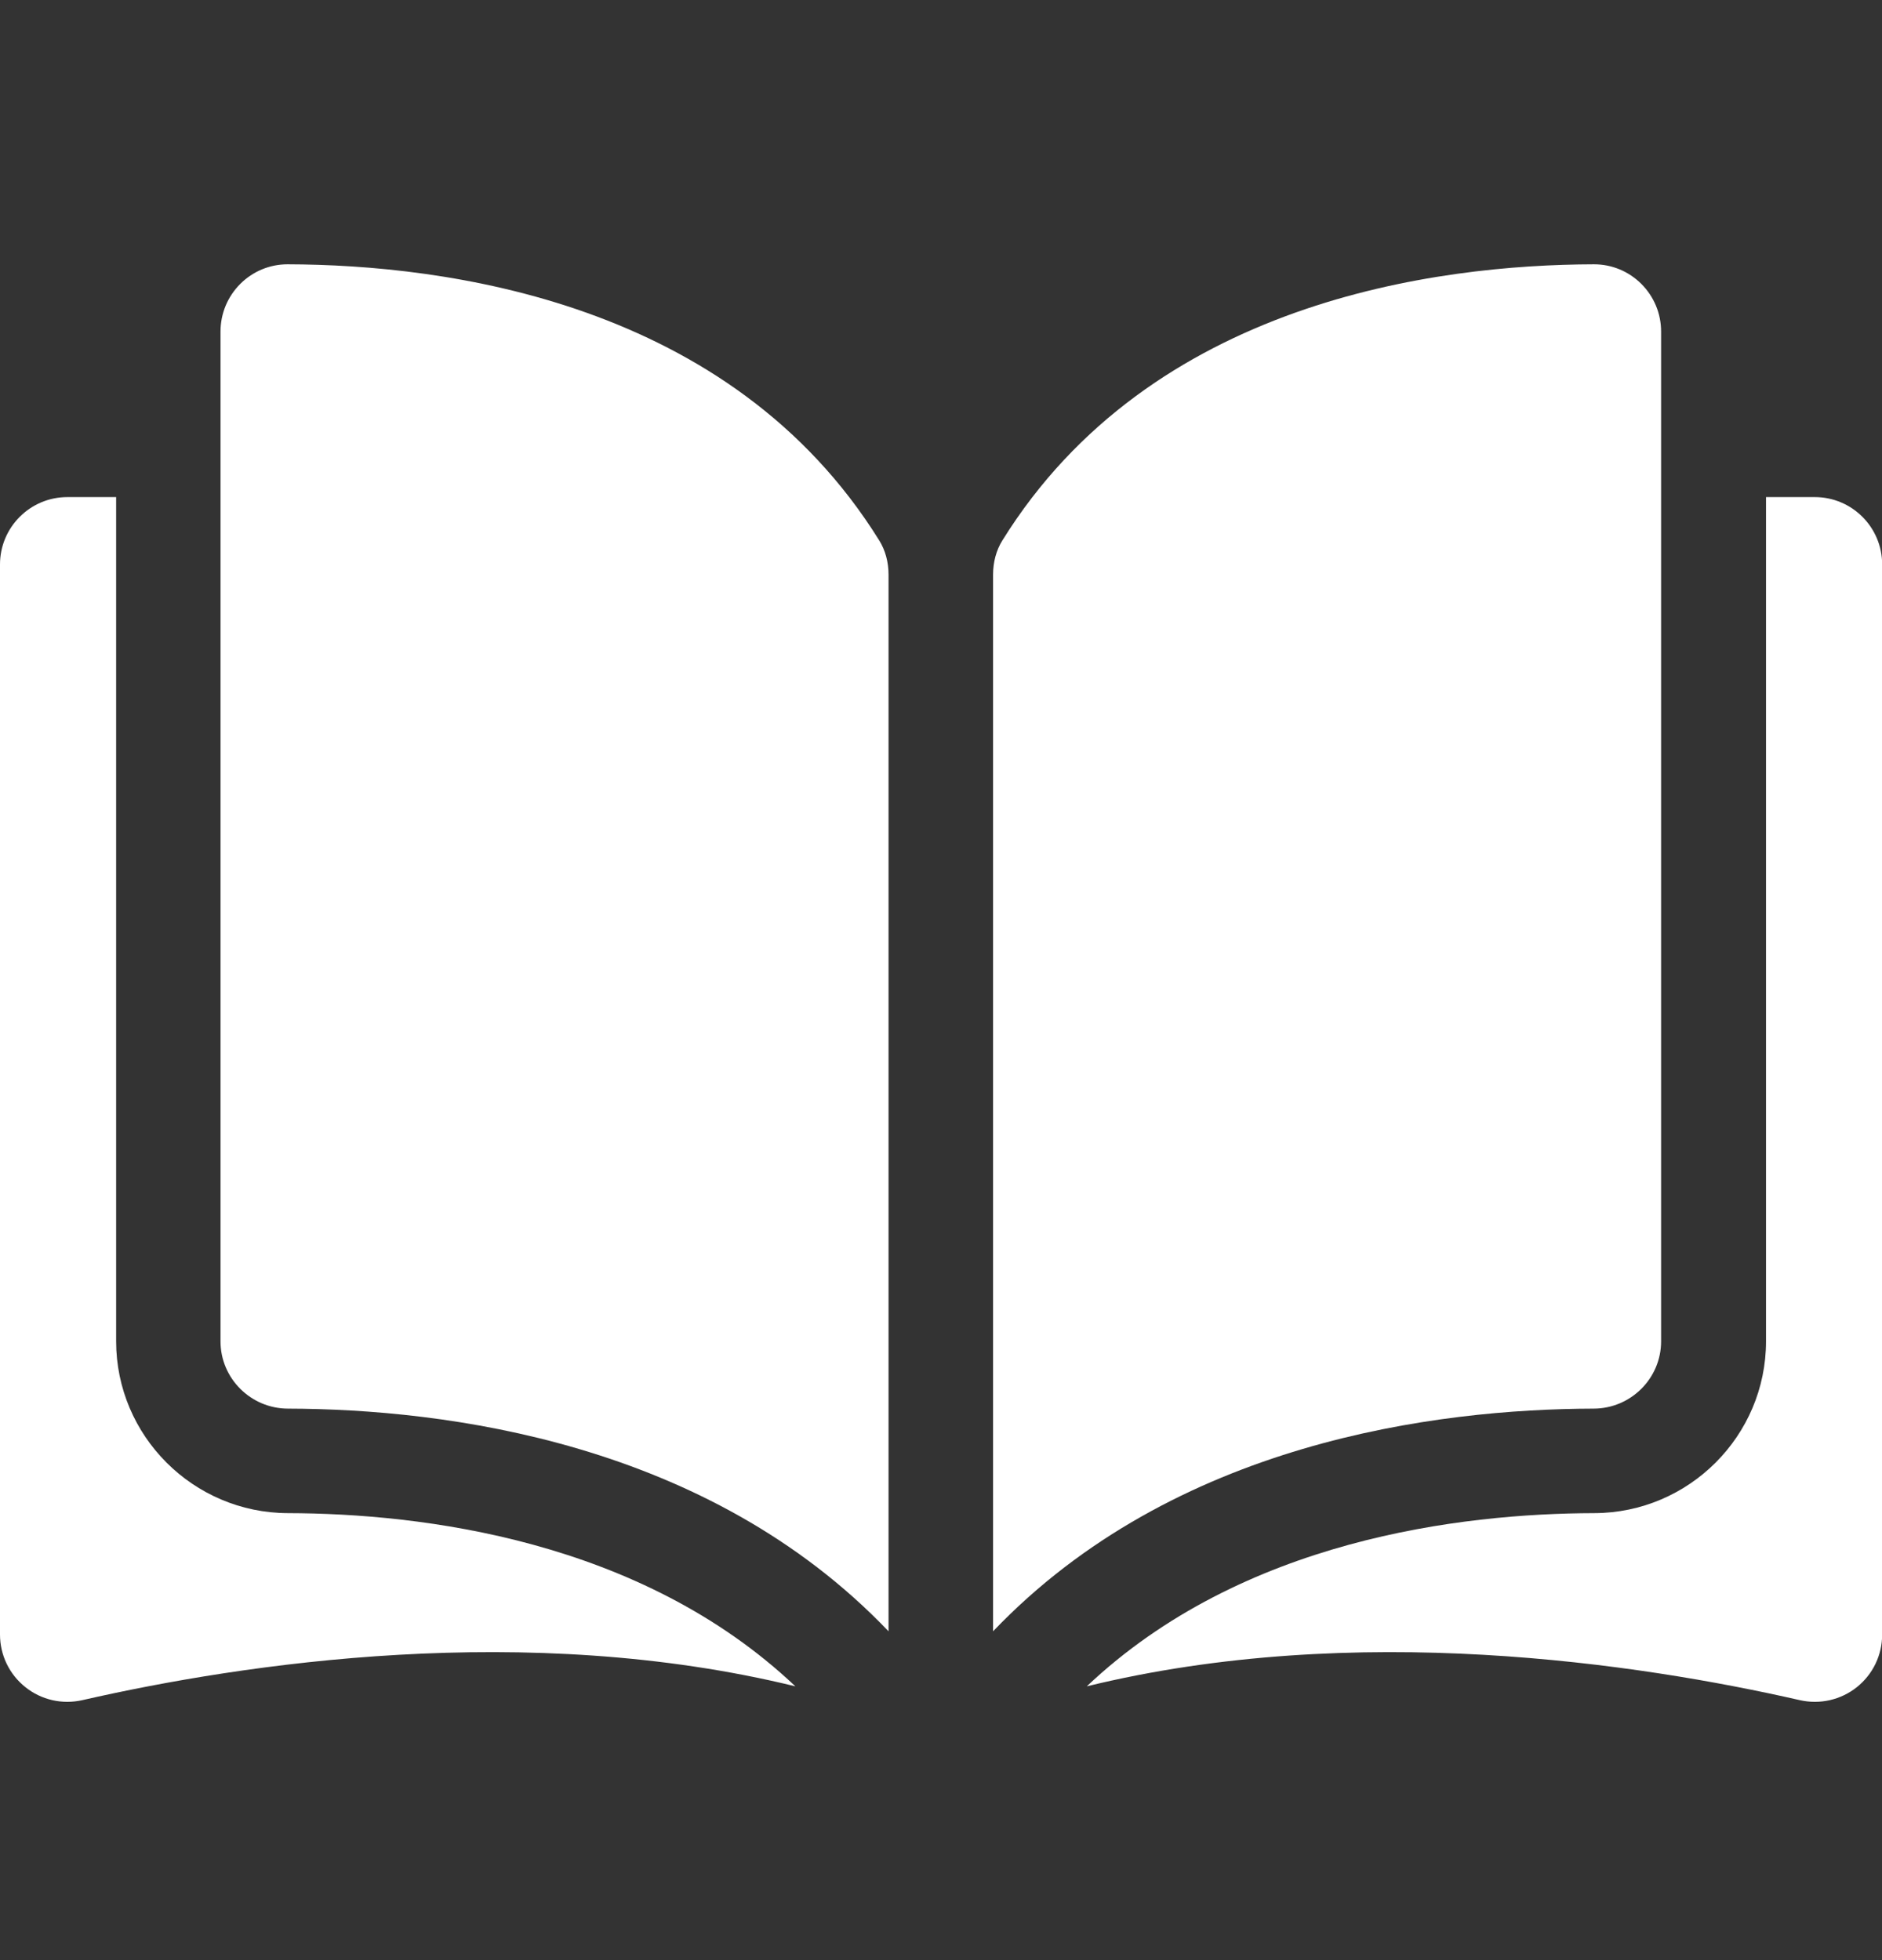
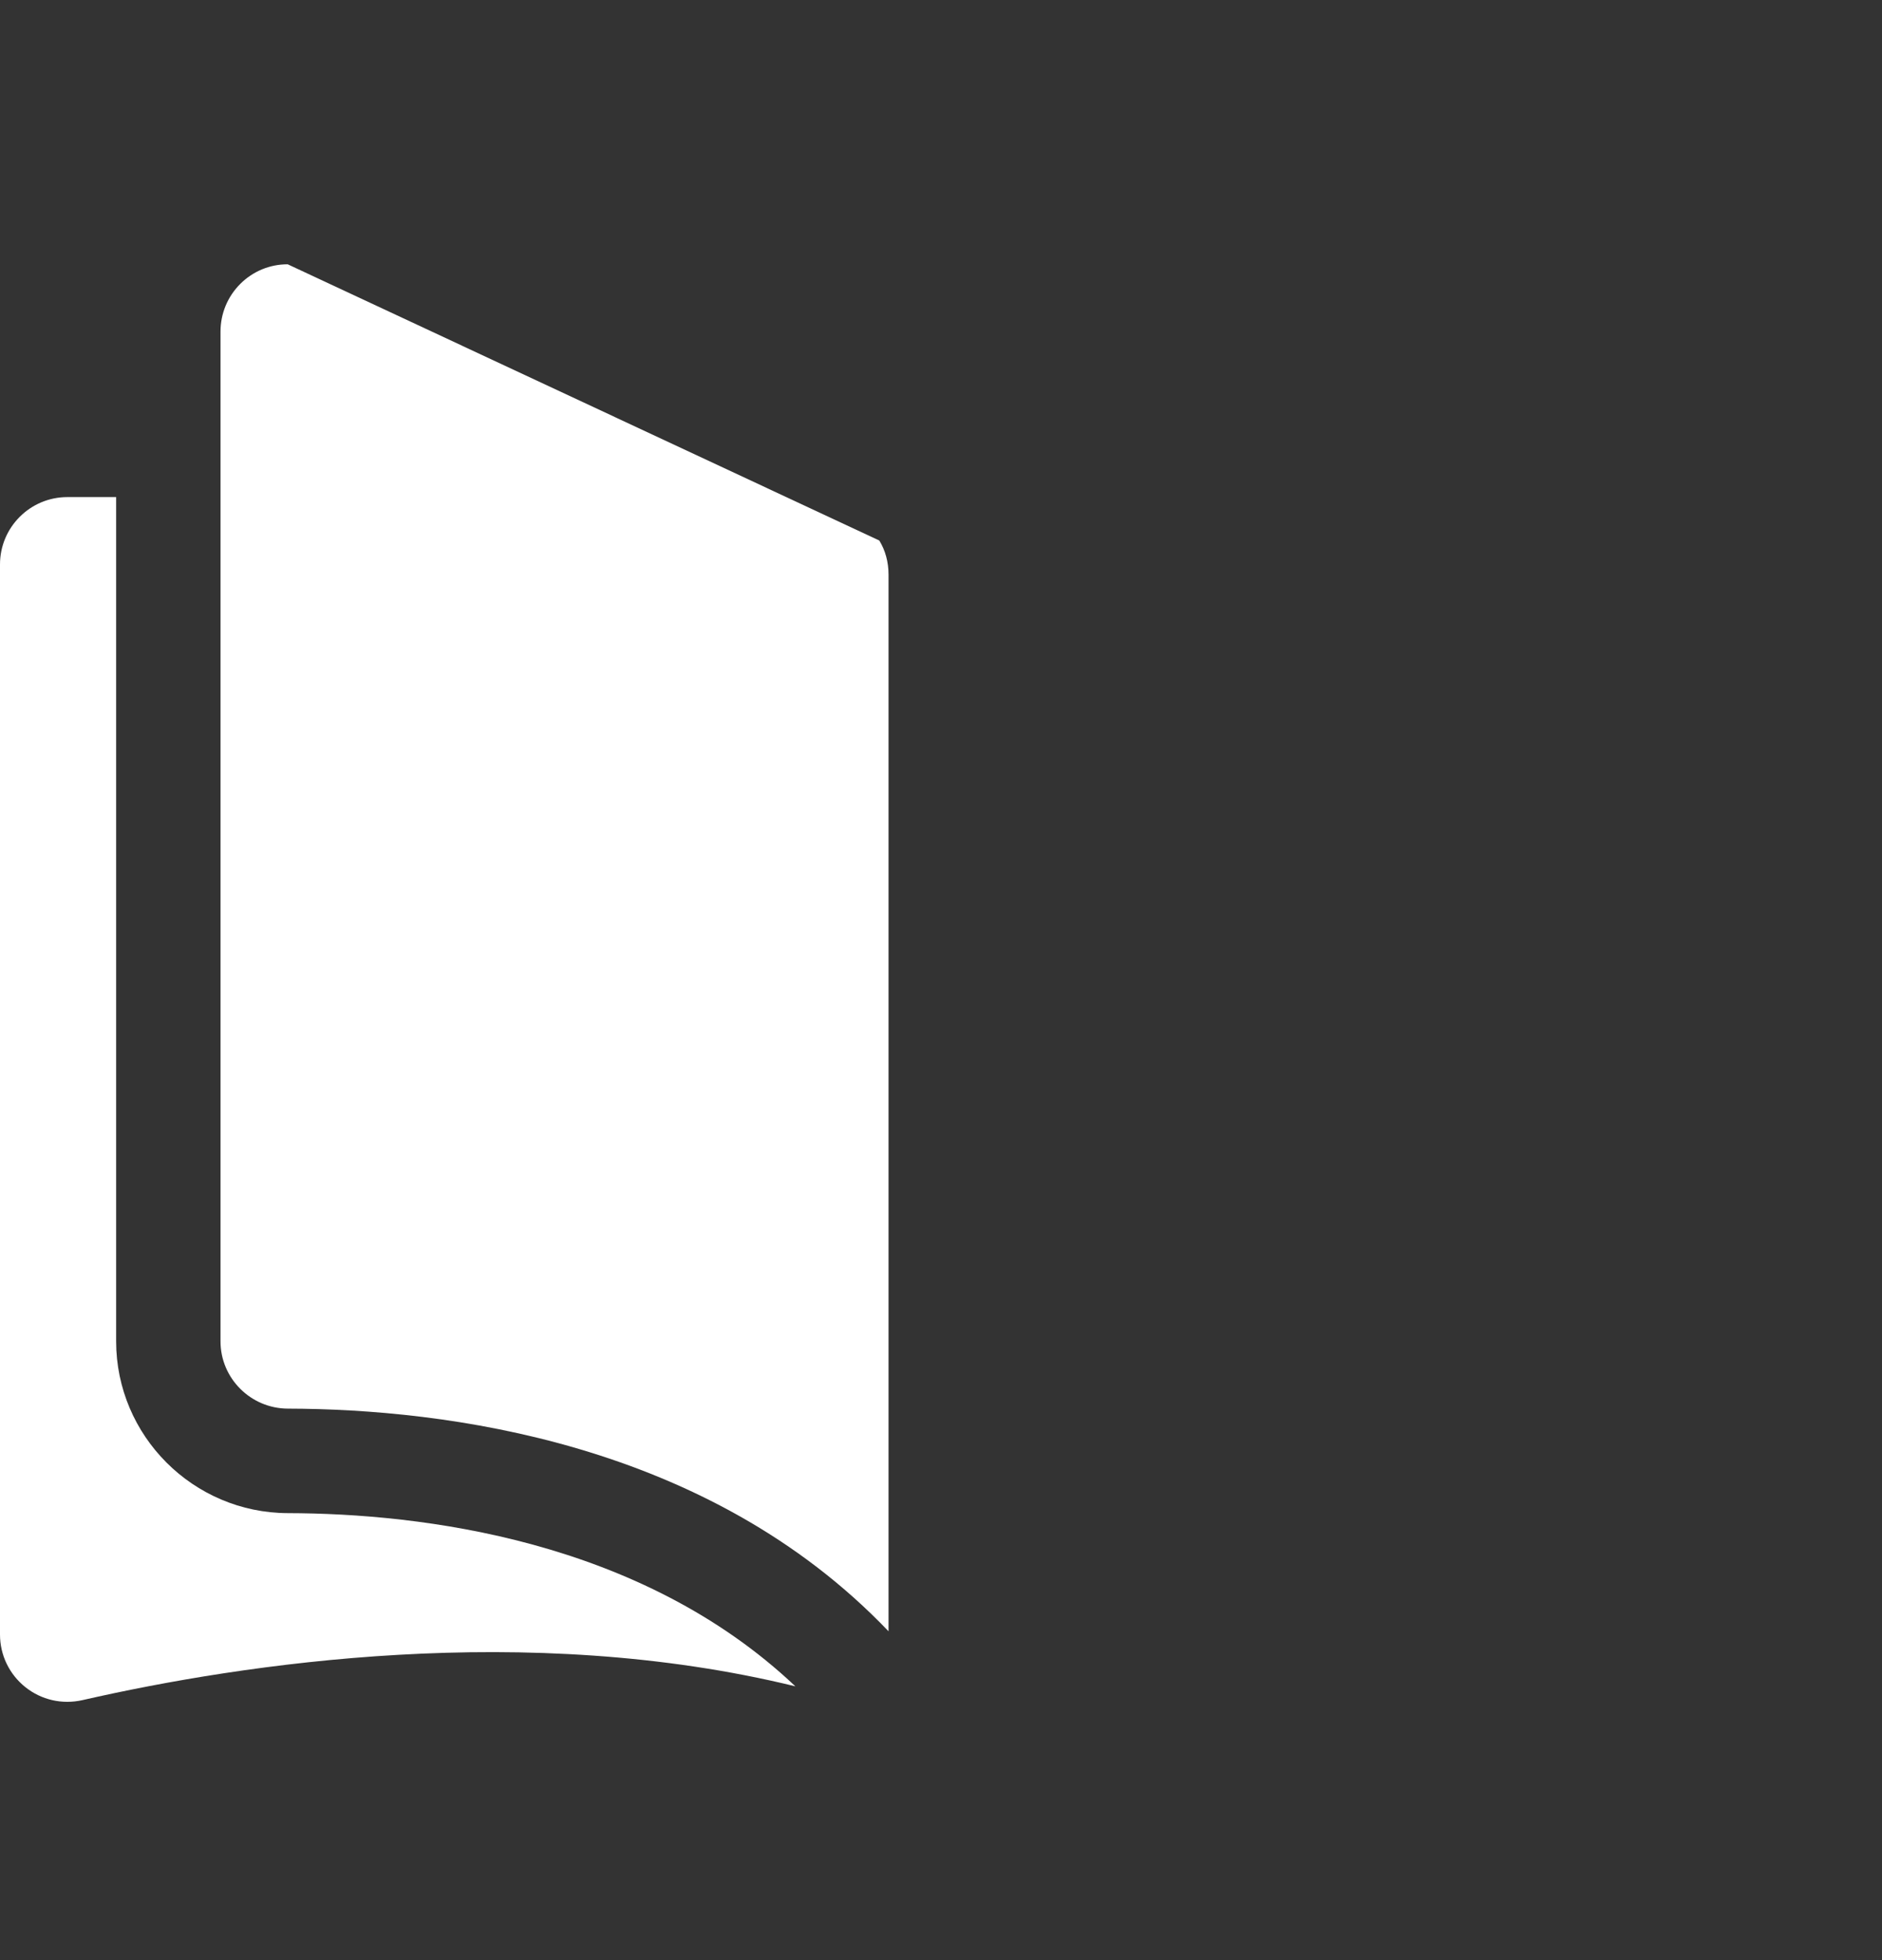
<svg xmlns="http://www.w3.org/2000/svg" width="24" height="25" viewBox="0 0 24 25" fill="none">
  <rect x="0" y="0" width="24" height="25" fill="#333333" stroke="none" />
  <g clip-path="url(#clip0_21823_13739)">
-     <path d="M3.669 3.371C3.668 3.371 3.668 3.371 3.667 3.371C3.44 3.371 3.226 3.46 3.065 3.62C2.902 3.783 2.812 3.999 2.812 4.23V17.108C2.812 17.58 3.198 17.965 3.672 17.966C5.671 17.971 9.021 18.388 11.331 20.806V7.329C11.331 7.169 11.29 7.018 11.213 6.894C9.317 3.84 5.673 3.376 3.669 3.371Z" fill="white" />
-     <path d="M21.183 17.108V4.23C21.183 3.999 21.093 3.783 20.93 3.62C20.769 3.46 20.555 3.371 20.328 3.371C20.327 3.371 20.327 3.371 20.326 3.371C18.323 3.376 14.678 3.84 12.782 6.894C12.705 7.018 12.664 7.169 12.664 7.329V20.806C14.975 18.388 18.324 17.971 20.323 17.966C20.797 17.965 21.183 17.58 21.183 17.108Z" fill="white" />
-     <path d="M23.143 6.34H22.521V17.107C22.521 18.313 21.538 19.296 20.331 19.299C18.635 19.303 15.839 19.634 13.859 21.508C17.284 20.67 20.894 21.215 22.951 21.684C23.208 21.742 23.474 21.682 23.68 21.518C23.884 21.354 24.002 21.11 24.002 20.847V7.199C24.002 6.725 23.617 6.34 23.143 6.34Z" fill="white" />
+     <path d="M3.669 3.371C3.668 3.371 3.668 3.371 3.667 3.371C3.44 3.371 3.226 3.46 3.065 3.62C2.902 3.783 2.812 3.999 2.812 4.23V17.108C2.812 17.58 3.198 17.965 3.672 17.966C5.671 17.971 9.021 18.388 11.331 20.806V7.329C11.331 7.169 11.29 7.018 11.213 6.894Z" fill="white" />
    <path d="M1.481 17.107V6.34H0.859C0.385 6.34 0 6.725 0 7.199V20.847C0 21.109 0.118 21.354 0.323 21.518C0.528 21.682 0.794 21.742 1.051 21.684C3.108 21.215 6.718 20.67 10.143 21.508C8.163 19.634 5.367 19.303 3.671 19.299C2.464 19.296 1.481 18.313 1.481 17.107Z" fill="white" />
  </g>
  <defs>
    <clipPath id="clip0_21823_13739">
      <rect width="24" height="24" fill="white" transform="translate(0 0.539)" />
    </clipPath>
  </defs>
</svg>